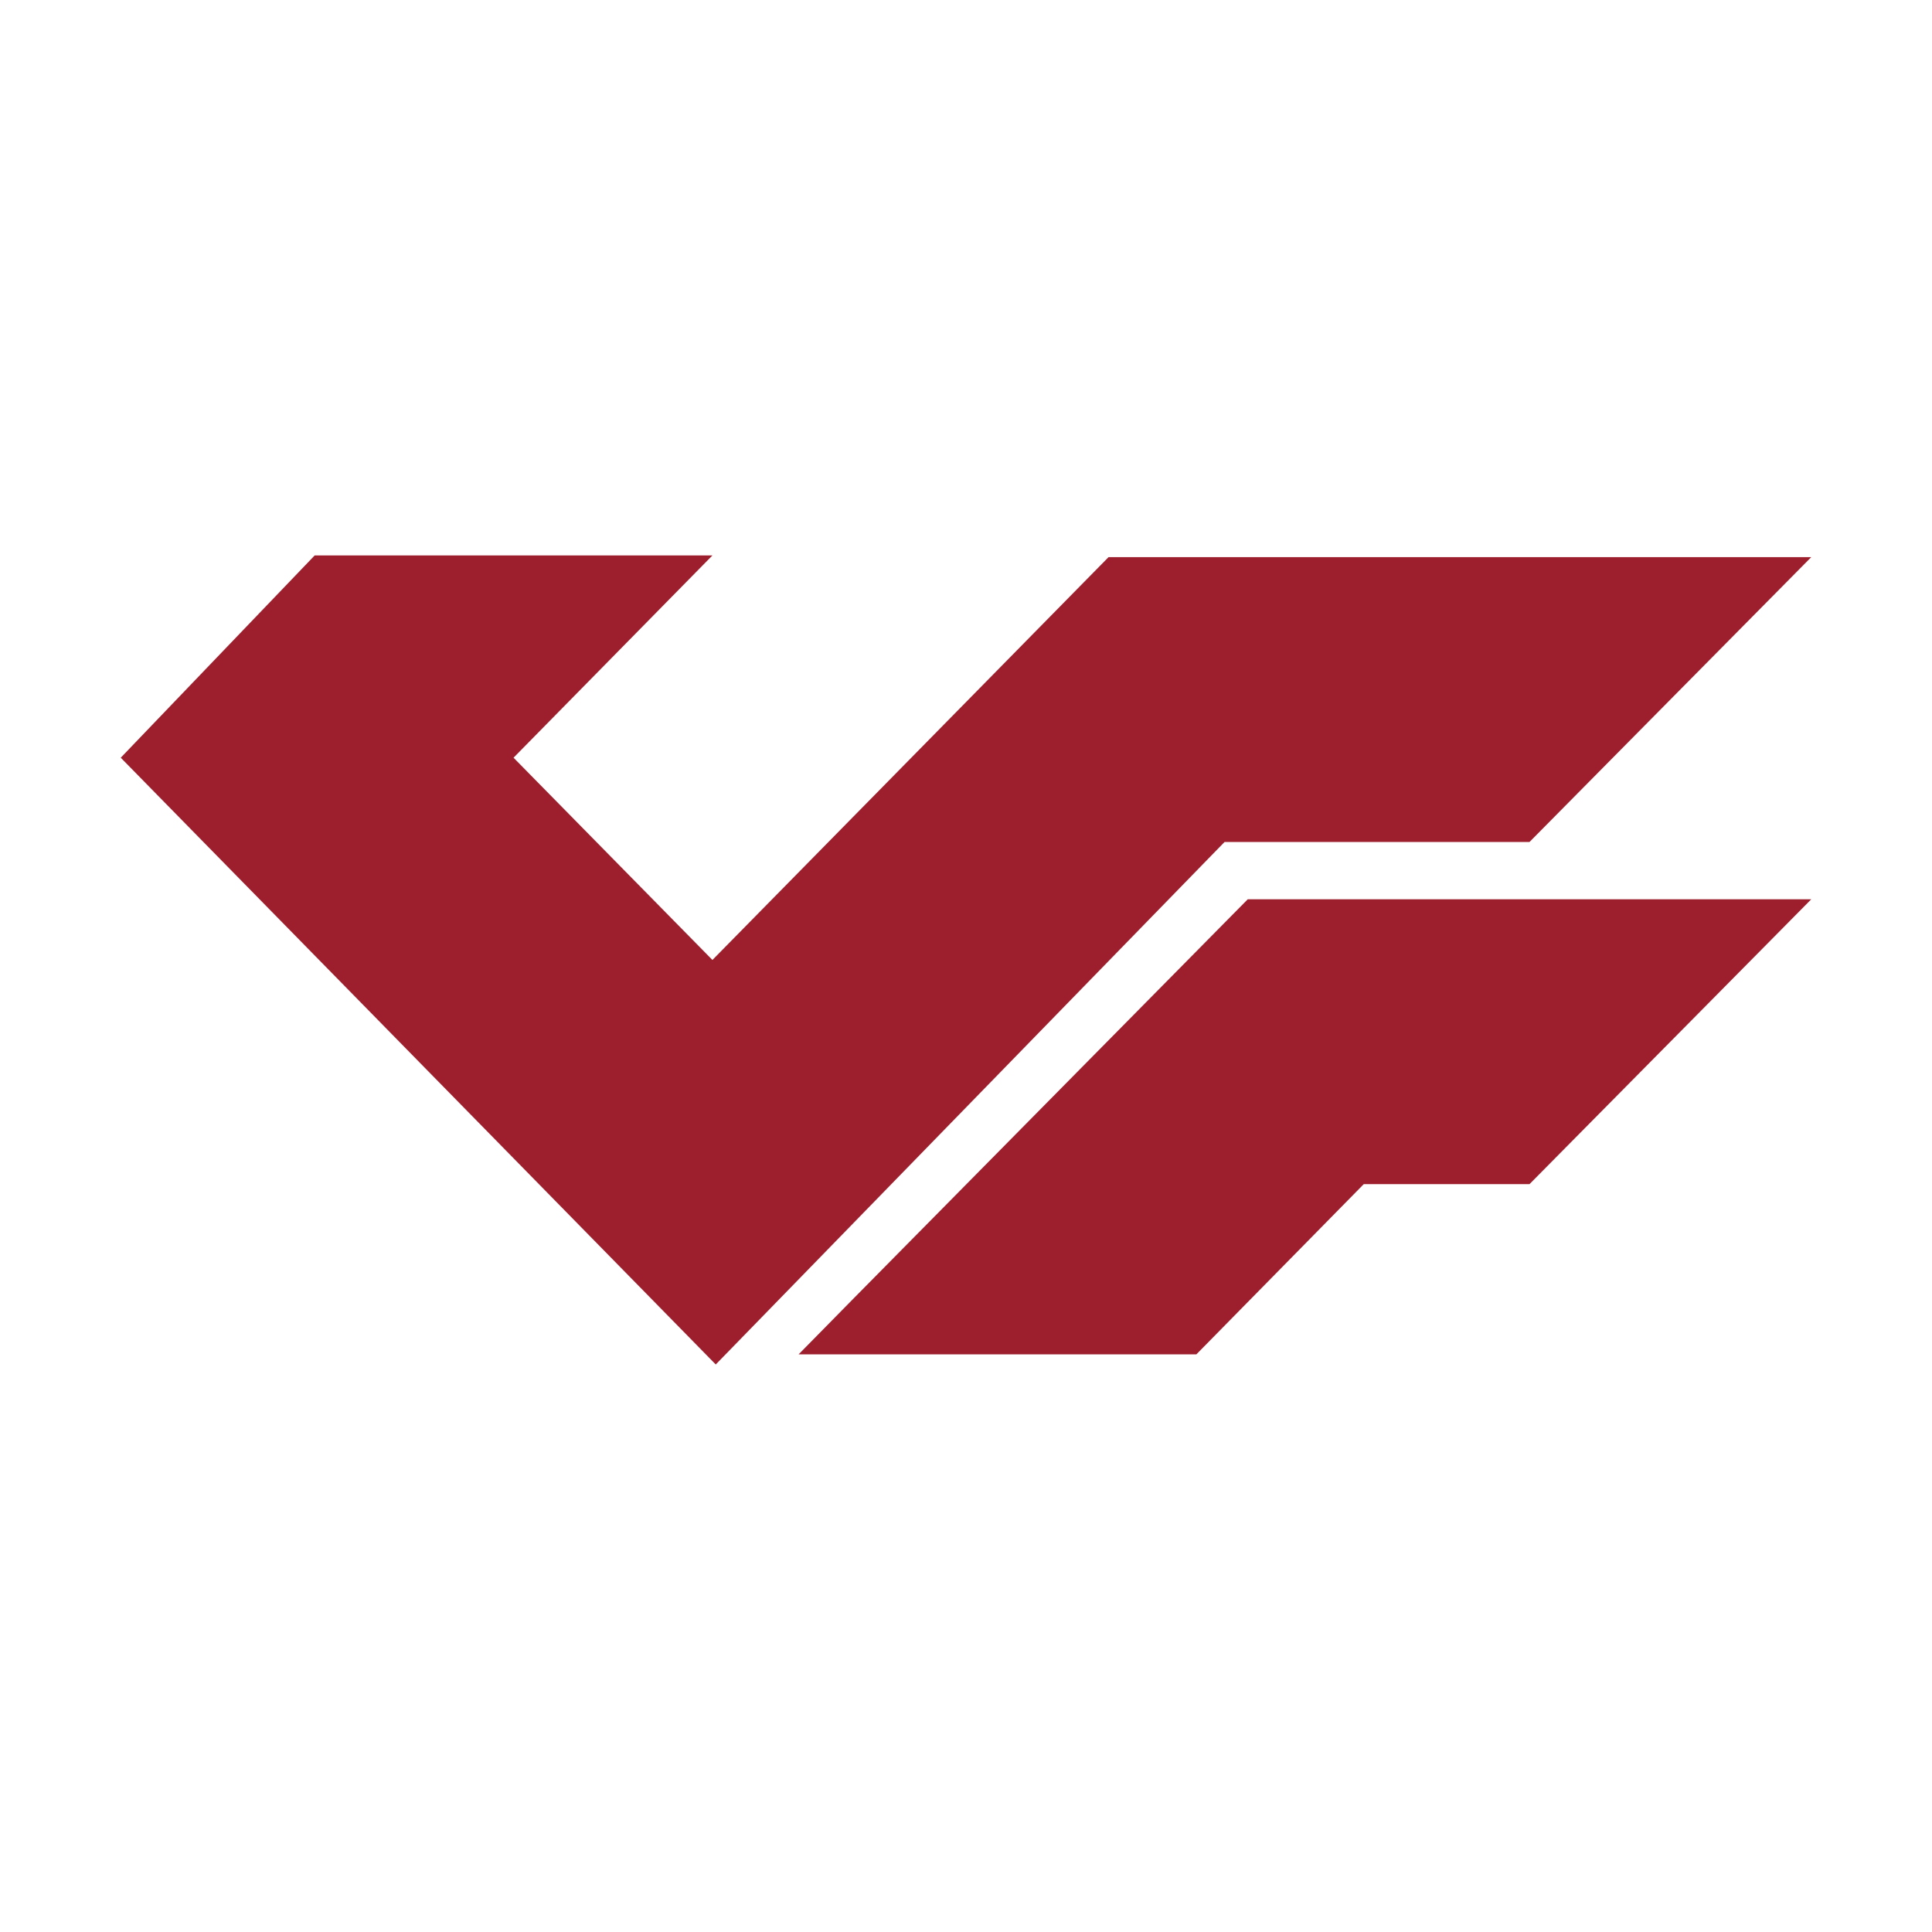
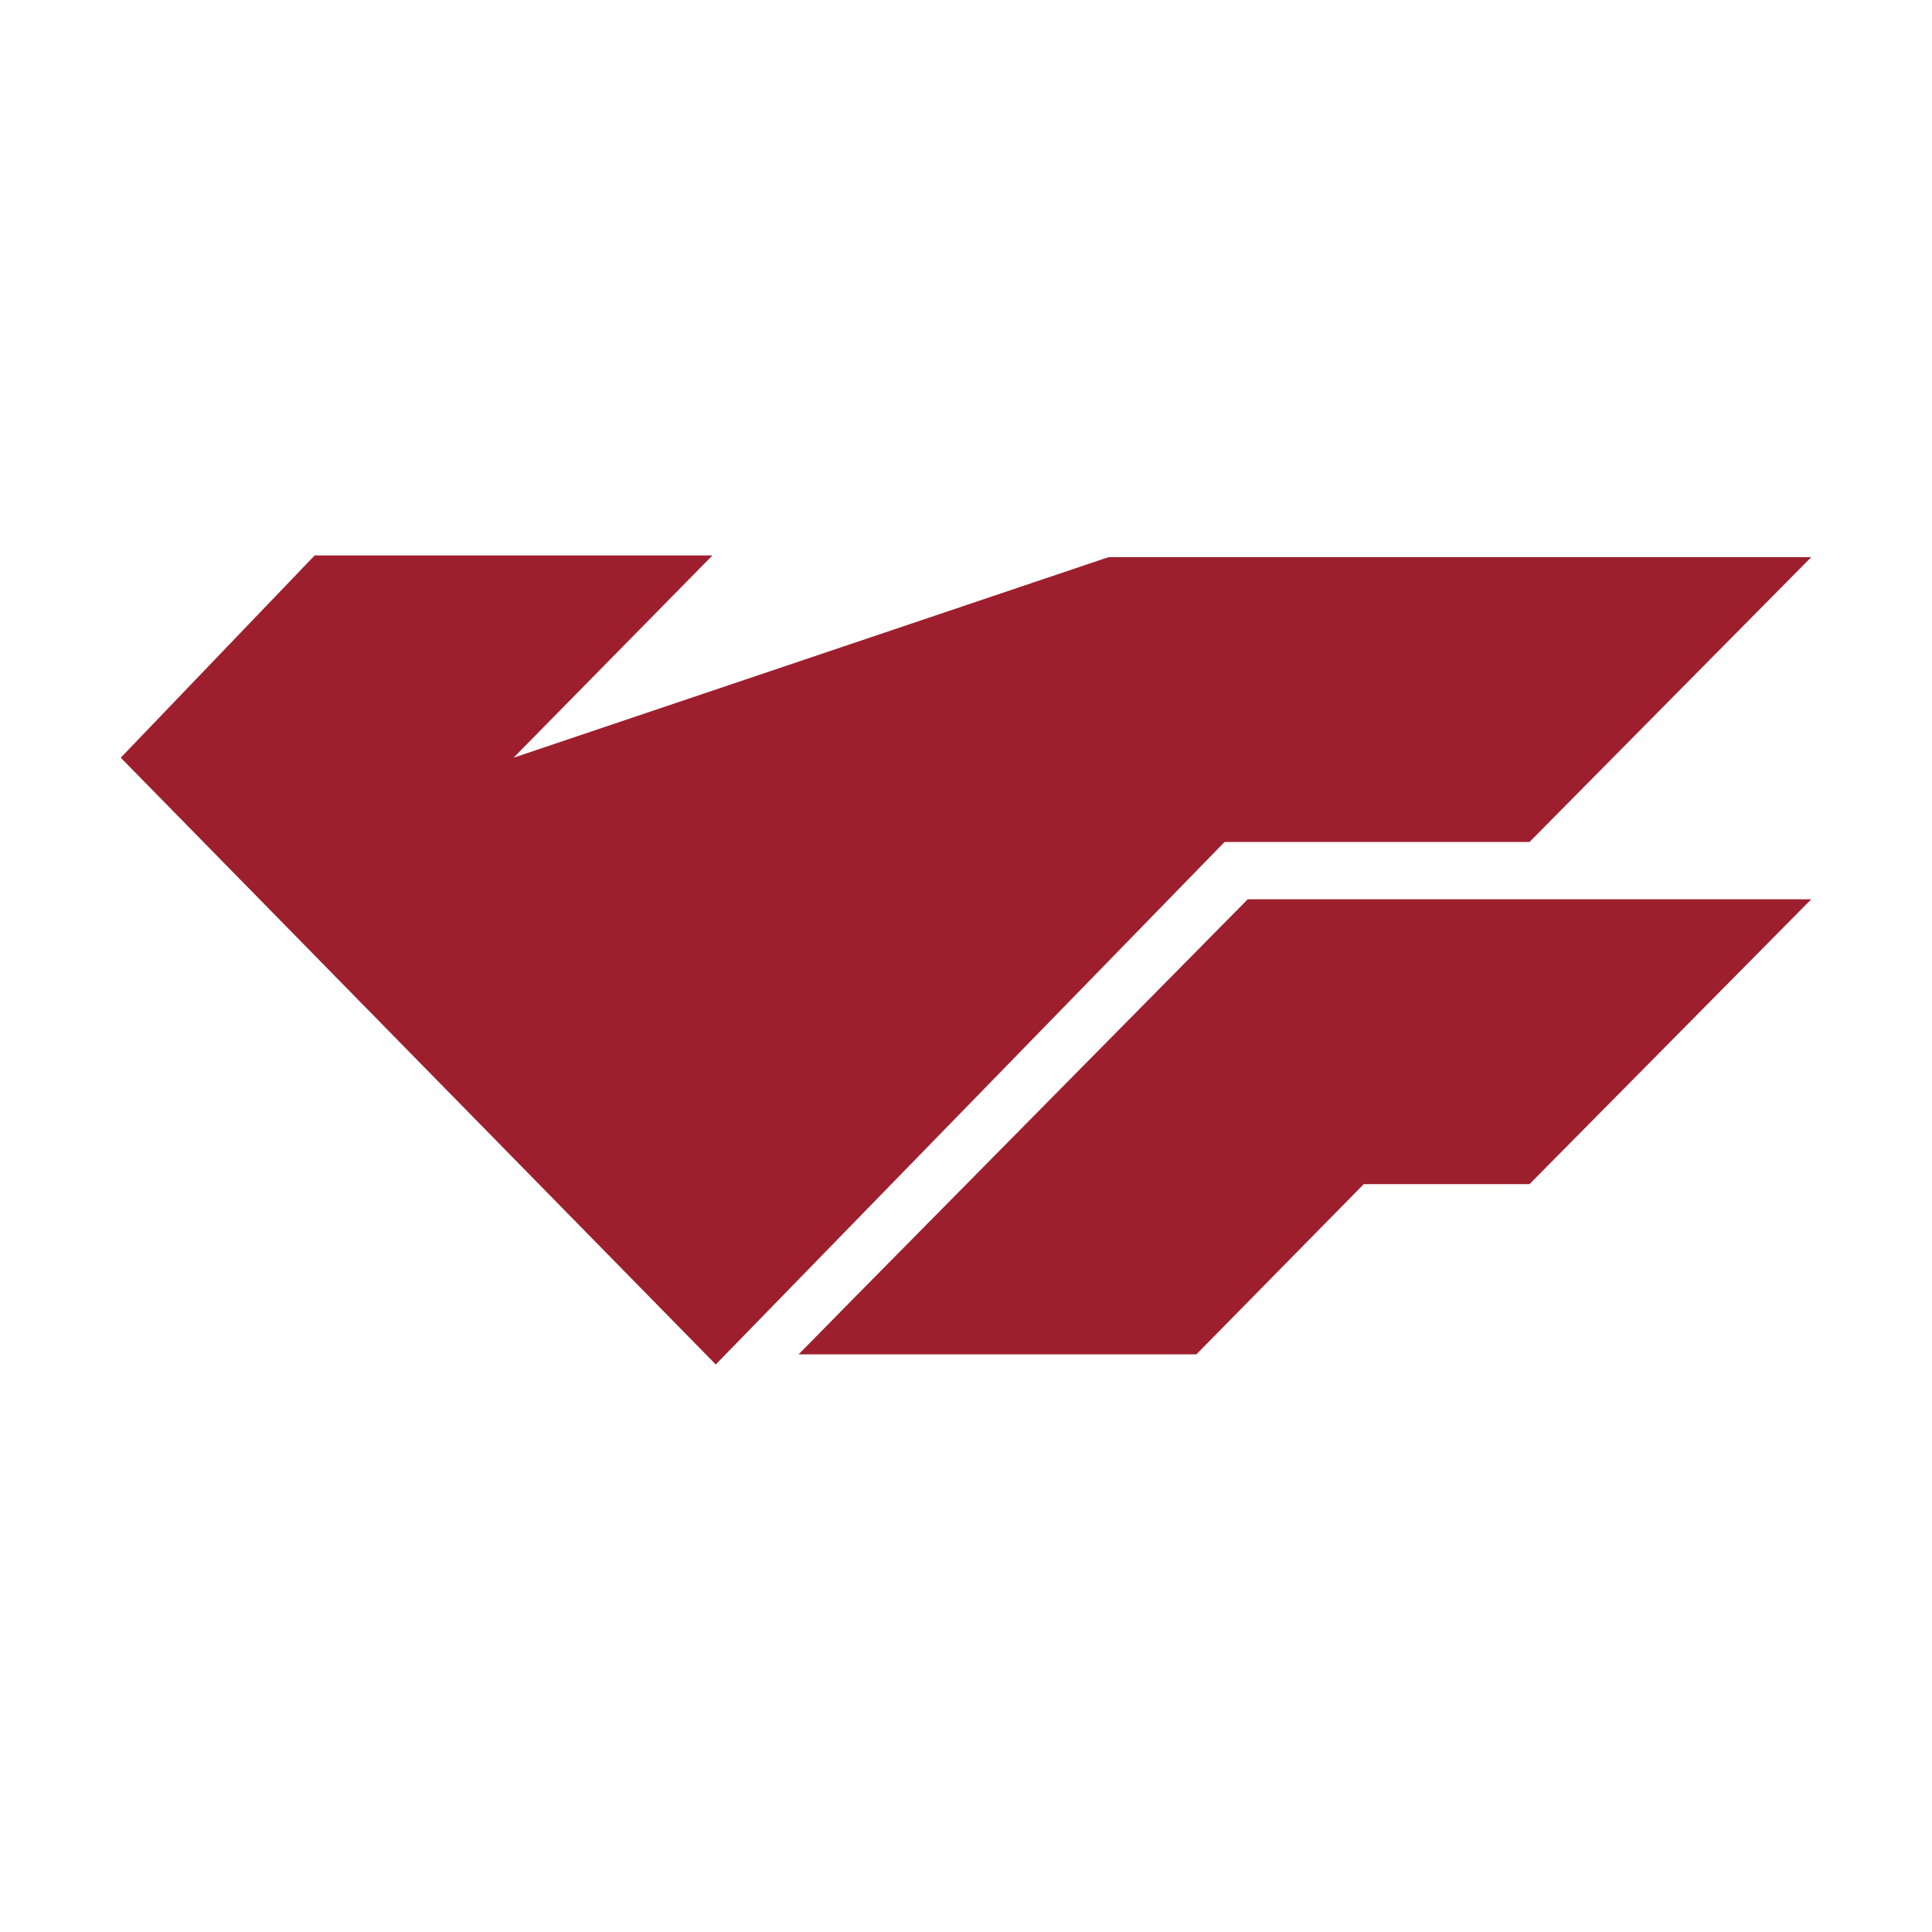
<svg xmlns="http://www.w3.org/2000/svg" width="160" height="160" viewBox="0 0 160 160" fill="none">
-   <path fill-rule="evenodd" clip-rule="evenodd" d="M91.804 46.14L59 79.5L42.529 62.75L59 46H26.471H26.059L10 62.75L59.275 113L101.412 69.729H126.667L150 46.14H91.804ZM66.137 112.162L70.804 107.417L103.333 74.475H150L126.667 98.065H112.941L99.078 112.162H66.137Z" fill="#9D1F2D" />
+   <path fill-rule="evenodd" clip-rule="evenodd" d="M91.804 46.14L42.529 62.75L59 46H26.471H26.059L10 62.75L59.275 113L101.412 69.729H126.667L150 46.14H91.804ZM66.137 112.162L70.804 107.417L103.333 74.475H150L126.667 98.065H112.941L99.078 112.162H66.137Z" fill="#9D1F2D" />
</svg>